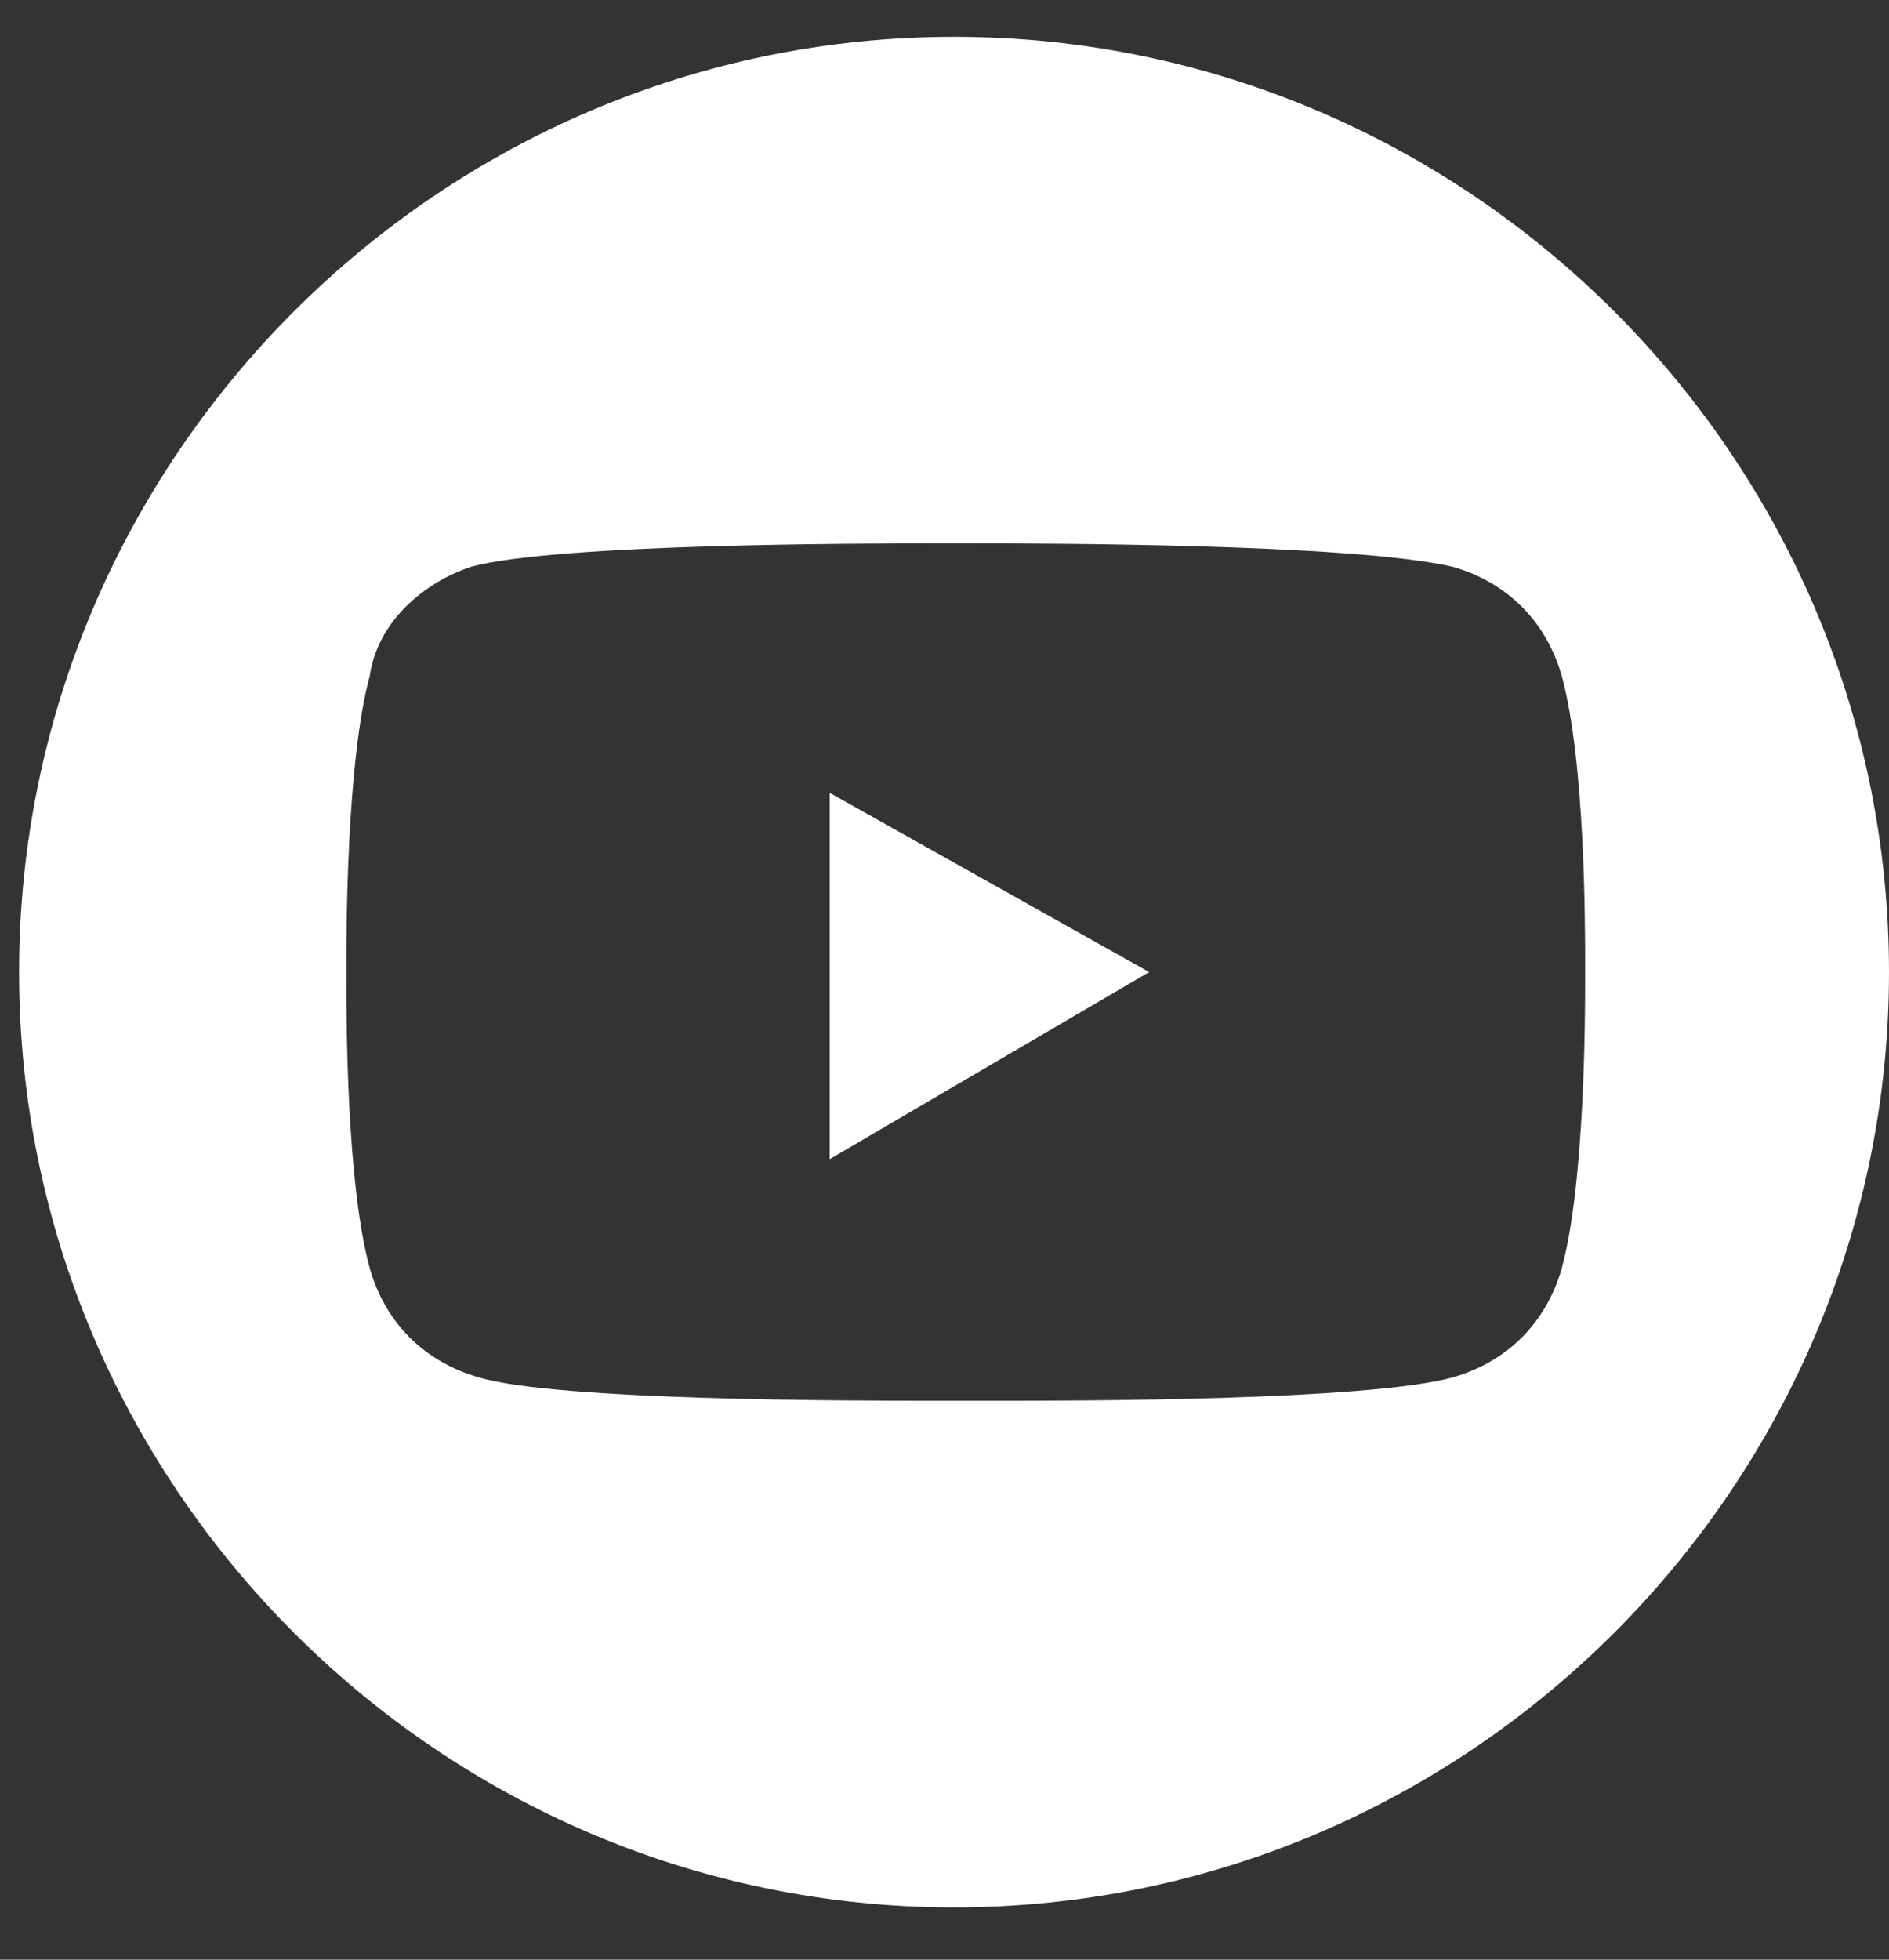
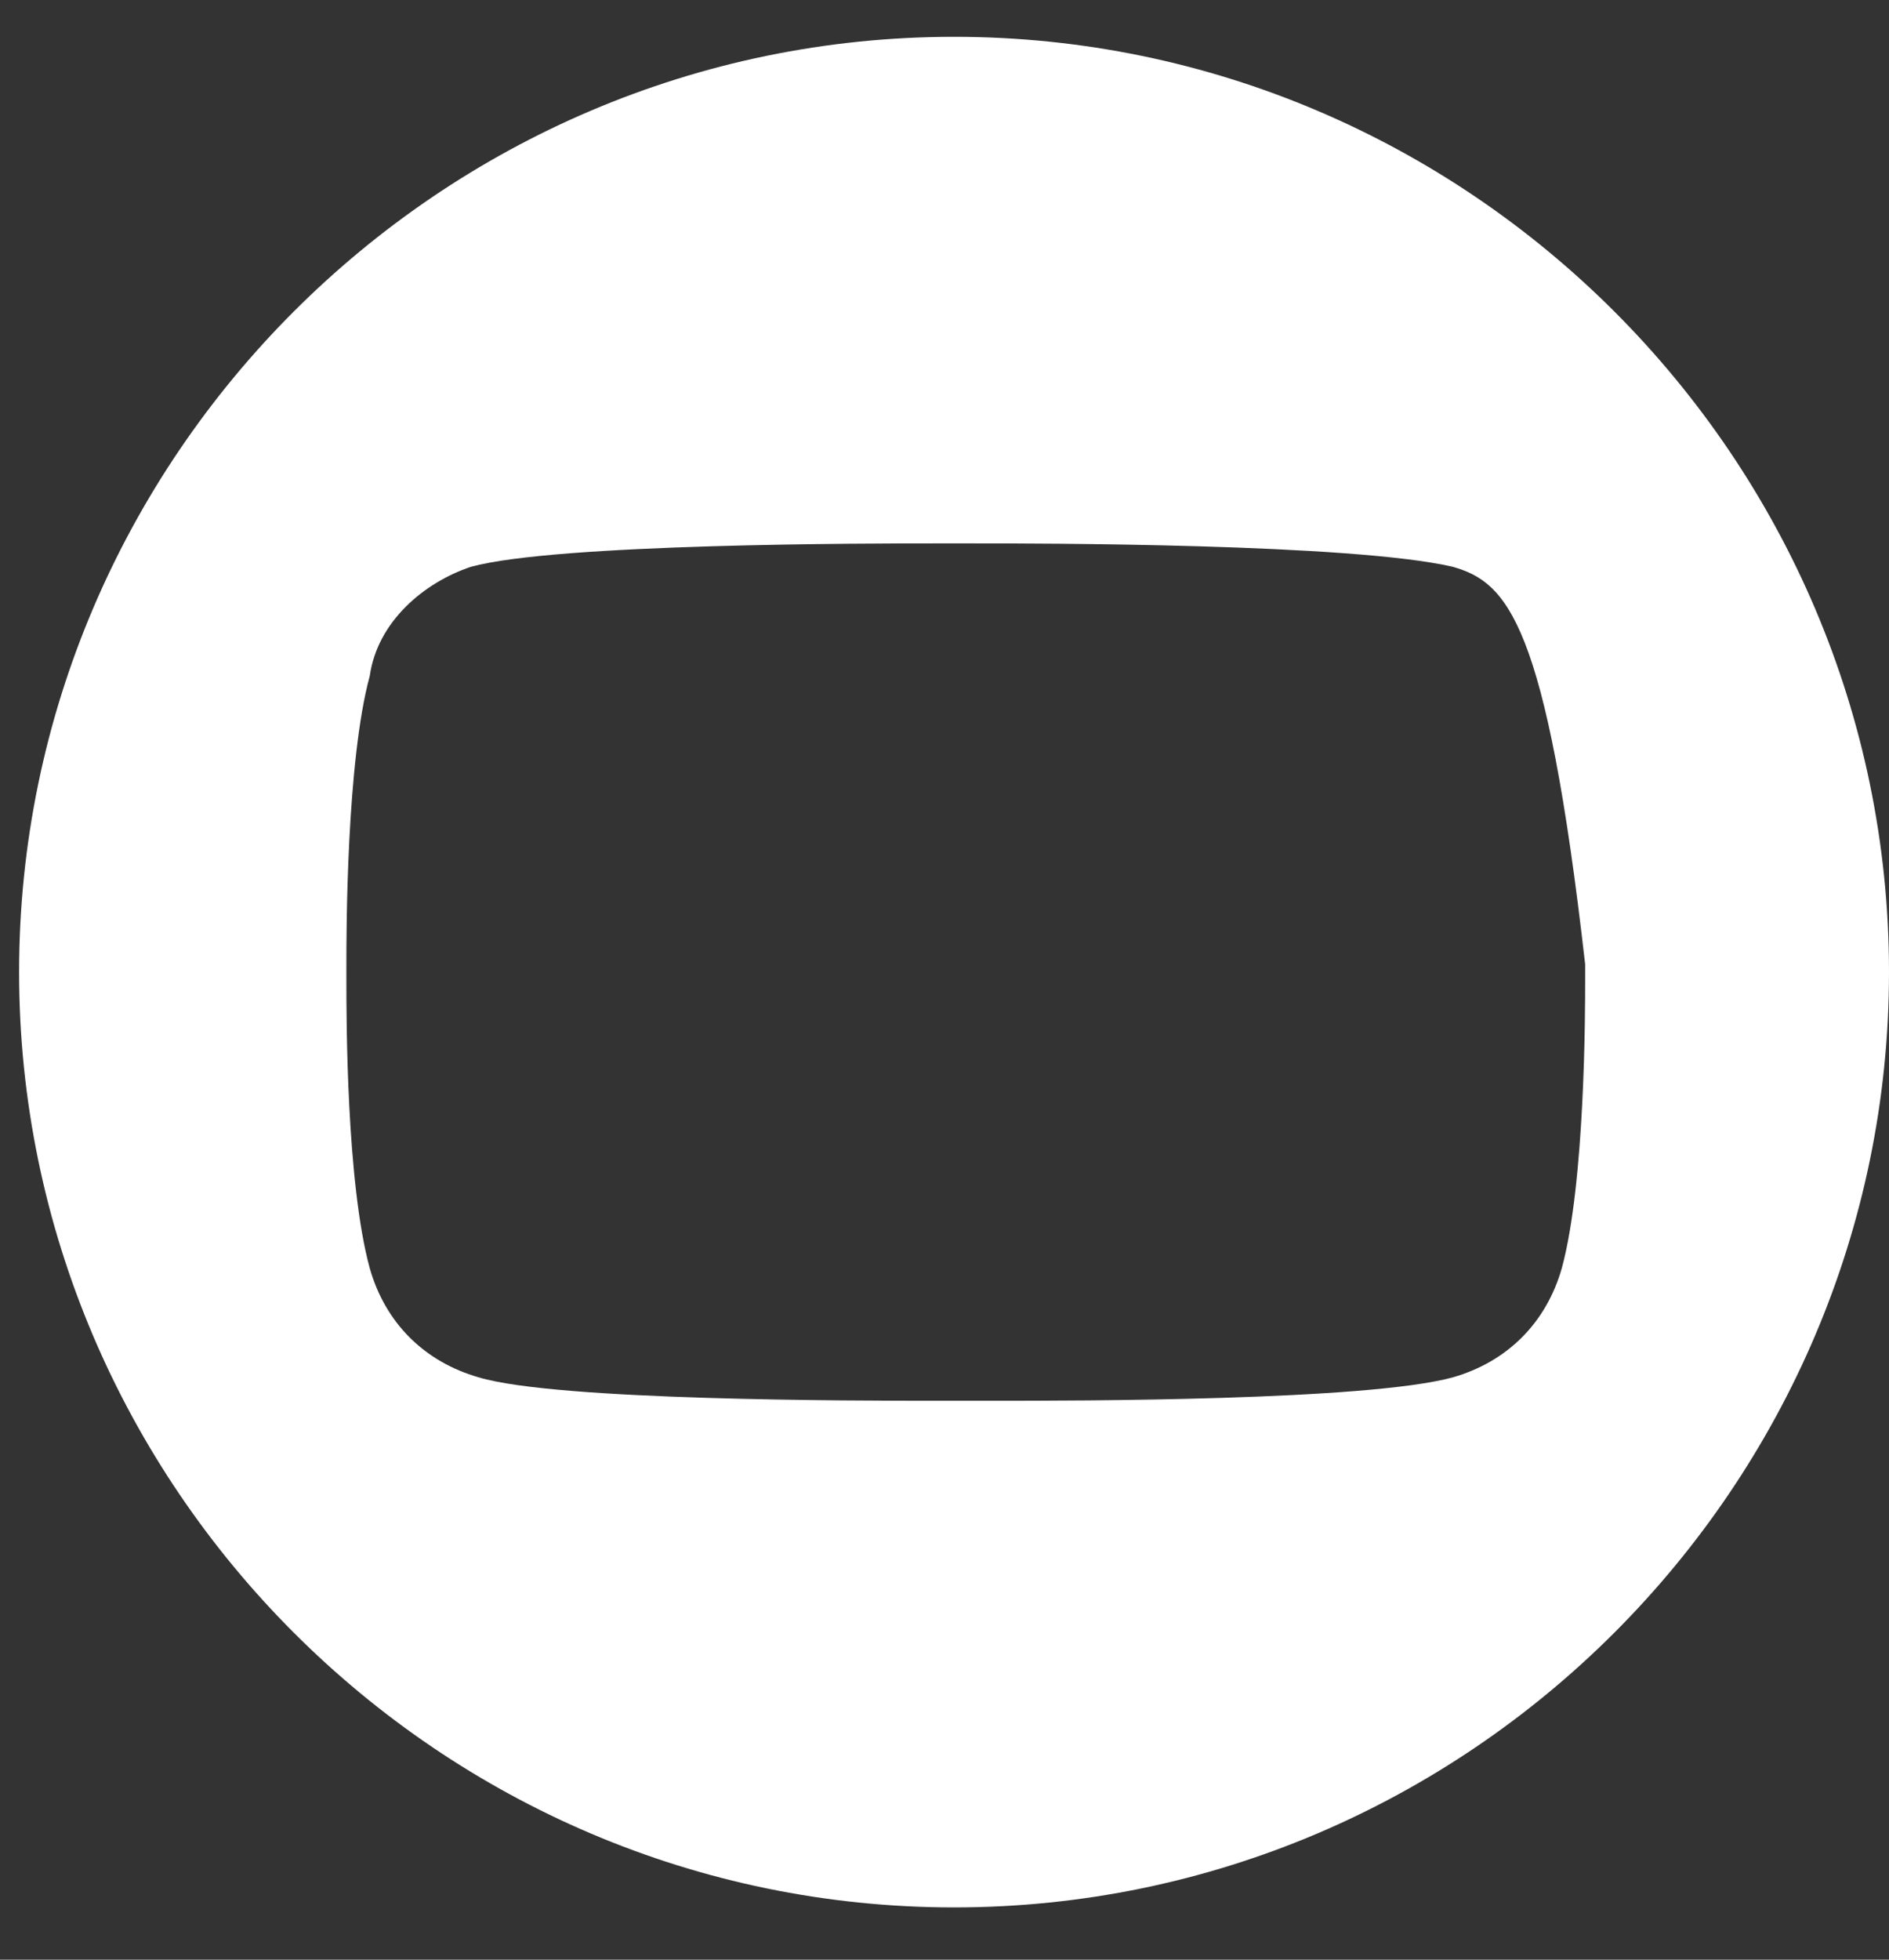
<svg xmlns="http://www.w3.org/2000/svg" width="27" height="28" viewBox="0 0 27 28" fill="none">
  <rect x="0" y="0" width="27" height="28" fill="#333333" stroke="none" />
  <g clip-path="url(#clip0_2868_5743)">
-     <path d="M11.859 11.328L16.425 13.889L11.859 16.562V11.328Z" fill="white" />
-     <path d="M13.637 0.526C20.987 0.526 27 6.539 27 13.889C27 21.239 20.987 27.253 13.637 27.253C6.287 27.253 0.273 21.239 0.273 13.889C0.273 6.539 6.287 0.526 13.637 0.526ZM13.86 7.764H13.414C12.412 7.764 7.957 7.764 6.732 8.098C6.064 8.321 5.396 8.878 5.285 9.658C4.951 10.883 4.951 13.332 4.951 13.778V14.001C4.951 14.557 4.951 16.896 5.285 18.121C5.507 18.901 6.064 19.457 6.844 19.68C7.957 20.014 12.189 20.014 13.414 20.014H13.637C13.637 20.014 13.637 20.014 13.748 20.014H13.86C13.86 20.014 13.86 20.014 13.971 20.014H14.194C15.419 20.014 19.539 20.014 20.764 19.68C21.544 19.457 22.1 18.901 22.323 18.121C22.657 16.896 22.657 14.446 22.657 14.001V13.778C22.657 13.221 22.657 10.883 22.323 9.658C22.1 8.878 21.544 8.321 20.764 8.098C19.316 7.764 14.862 7.764 13.86 7.764Z" fill="white" />
+     <path d="M13.637 0.526C20.987 0.526 27 6.539 27 13.889C27 21.239 20.987 27.253 13.637 27.253C6.287 27.253 0.273 21.239 0.273 13.889C0.273 6.539 6.287 0.526 13.637 0.526ZM13.86 7.764H13.414C12.412 7.764 7.957 7.764 6.732 8.098C6.064 8.321 5.396 8.878 5.285 9.658C4.951 10.883 4.951 13.332 4.951 13.778V14.001C4.951 14.557 4.951 16.896 5.285 18.121C5.507 18.901 6.064 19.457 6.844 19.68C7.957 20.014 12.189 20.014 13.414 20.014H13.637C13.637 20.014 13.637 20.014 13.748 20.014H13.86C13.86 20.014 13.86 20.014 13.971 20.014H14.194C15.419 20.014 19.539 20.014 20.764 19.68C21.544 19.457 22.1 18.901 22.323 18.121C22.657 16.896 22.657 14.446 22.657 14.001V13.778C22.1 8.878 21.544 8.321 20.764 8.098C19.316 7.764 14.862 7.764 13.86 7.764Z" fill="white" />
  </g>
  <defs>
    <clipPath id="clip0_2868_5743">
      <rect width="26.727" height="26.727" fill="white" transform="translate(0.273 0.526)" />
    </clipPath>
  </defs>
</svg>